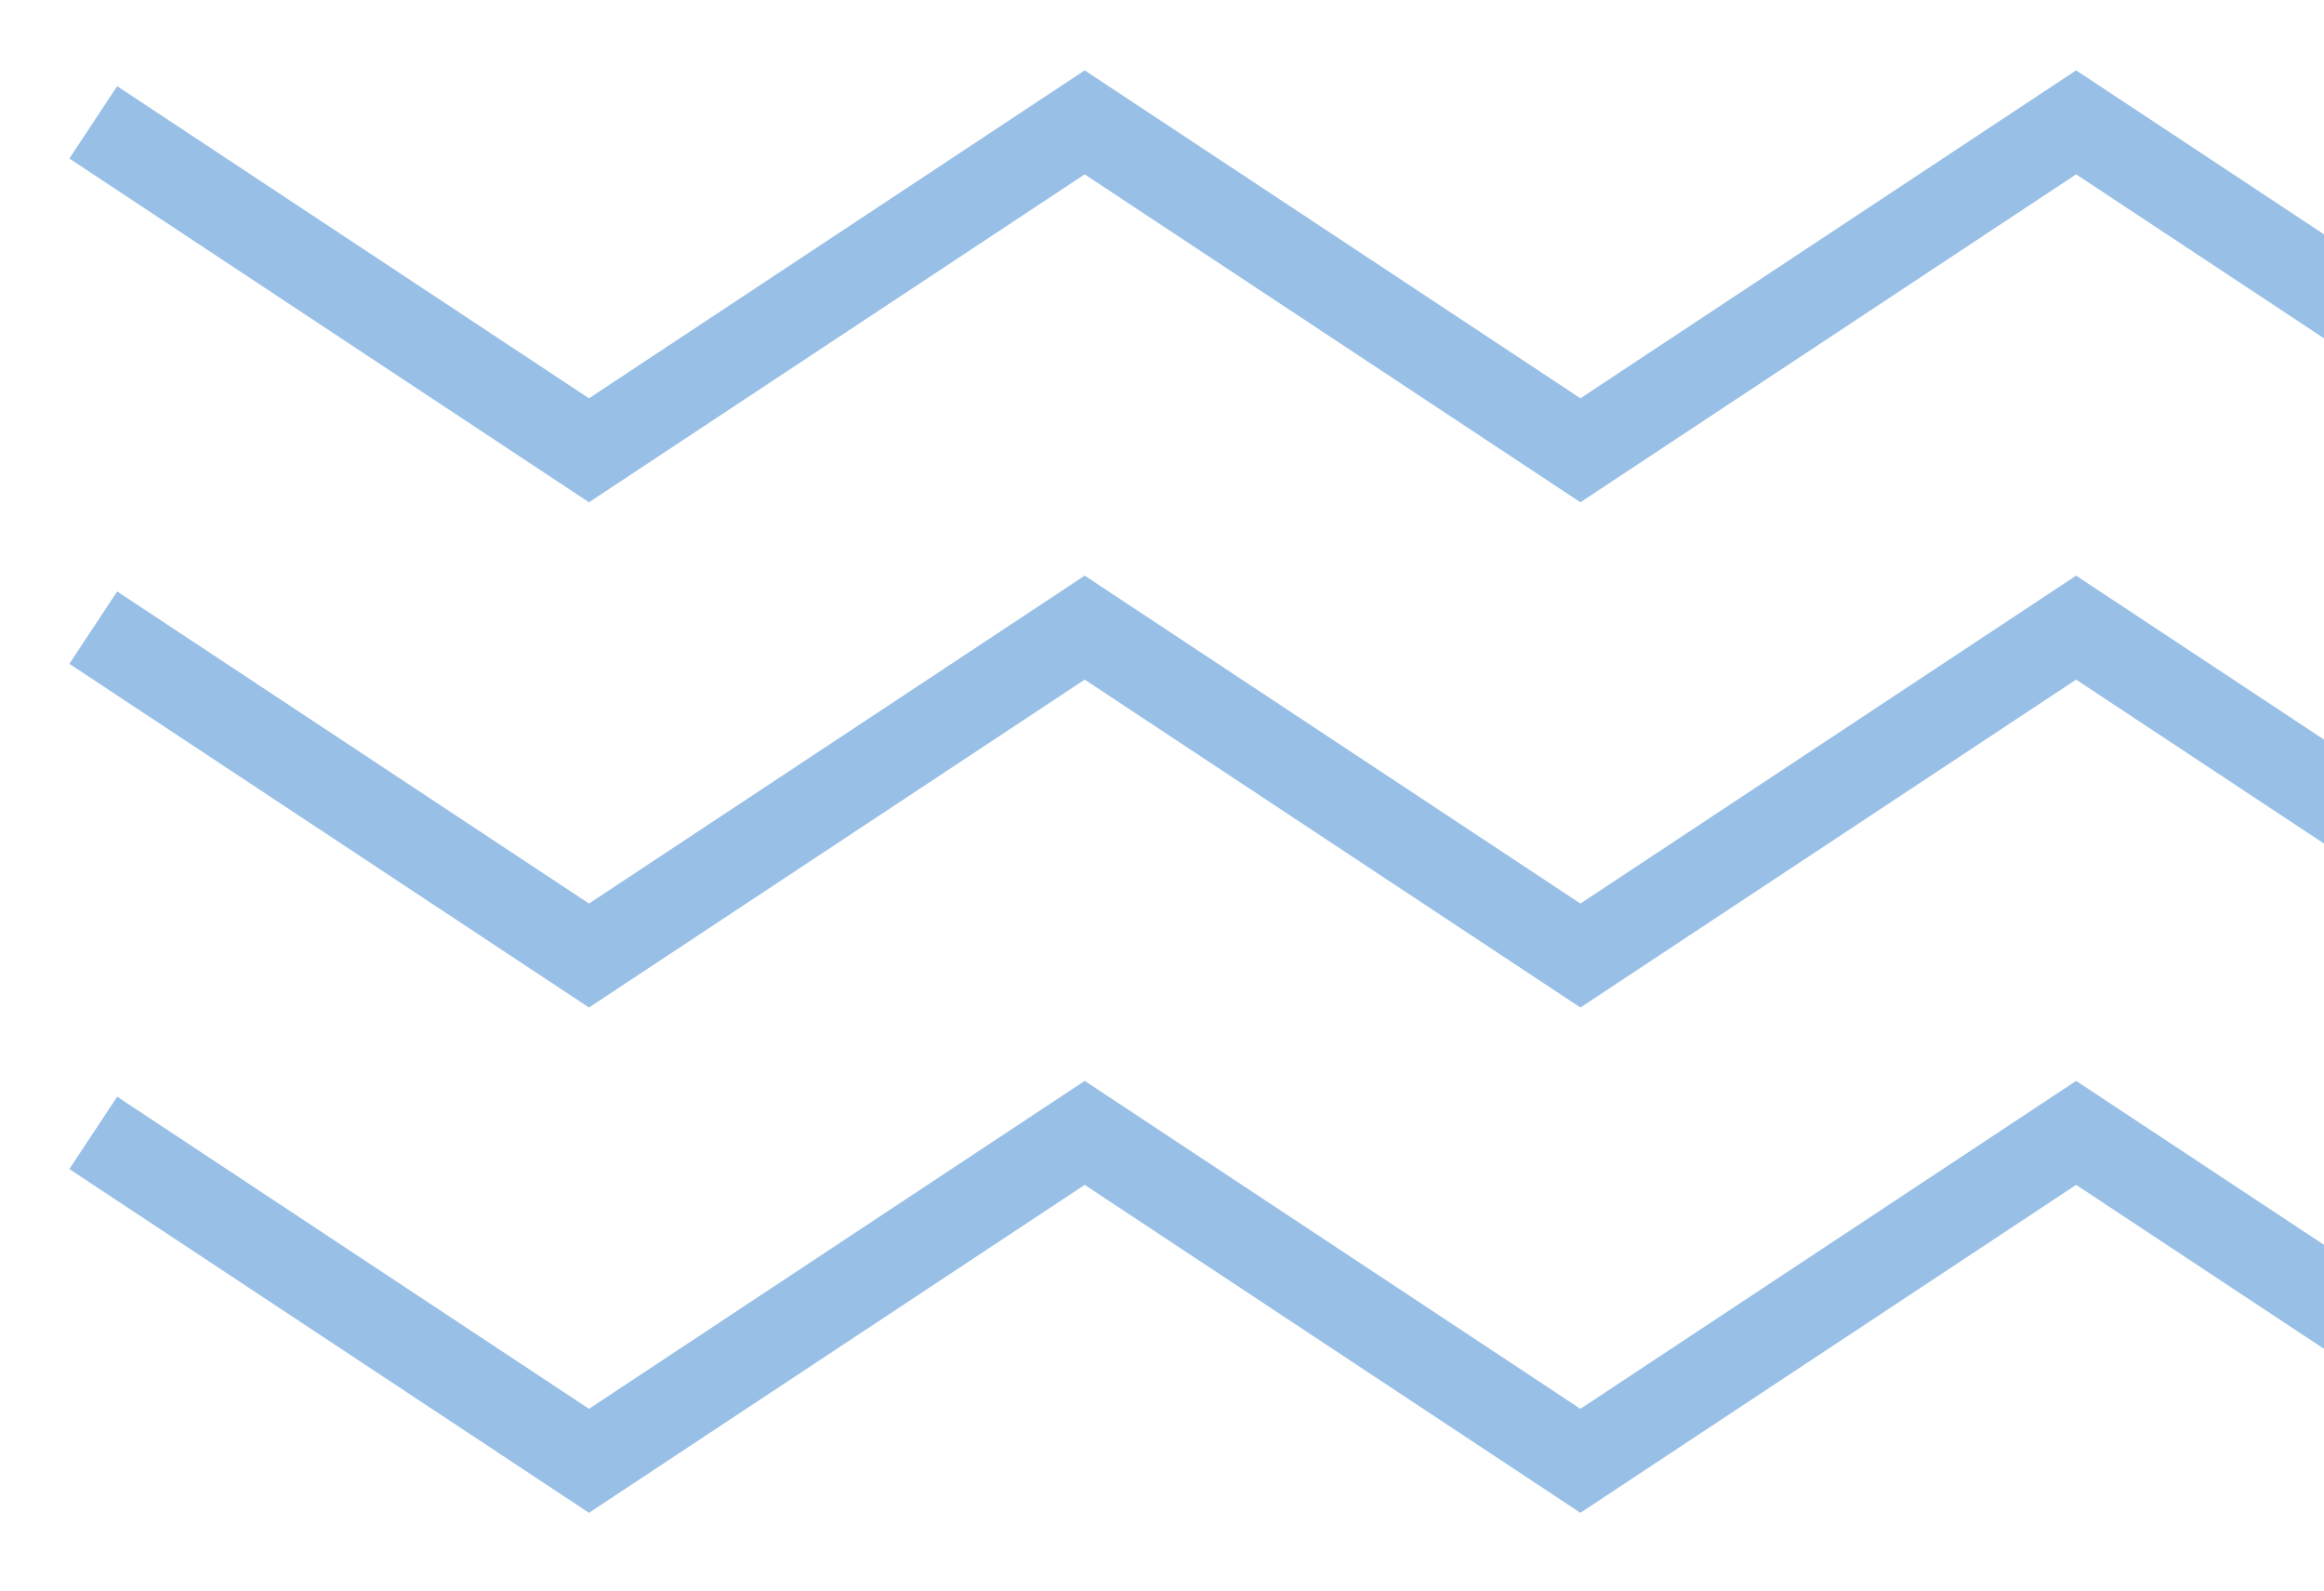
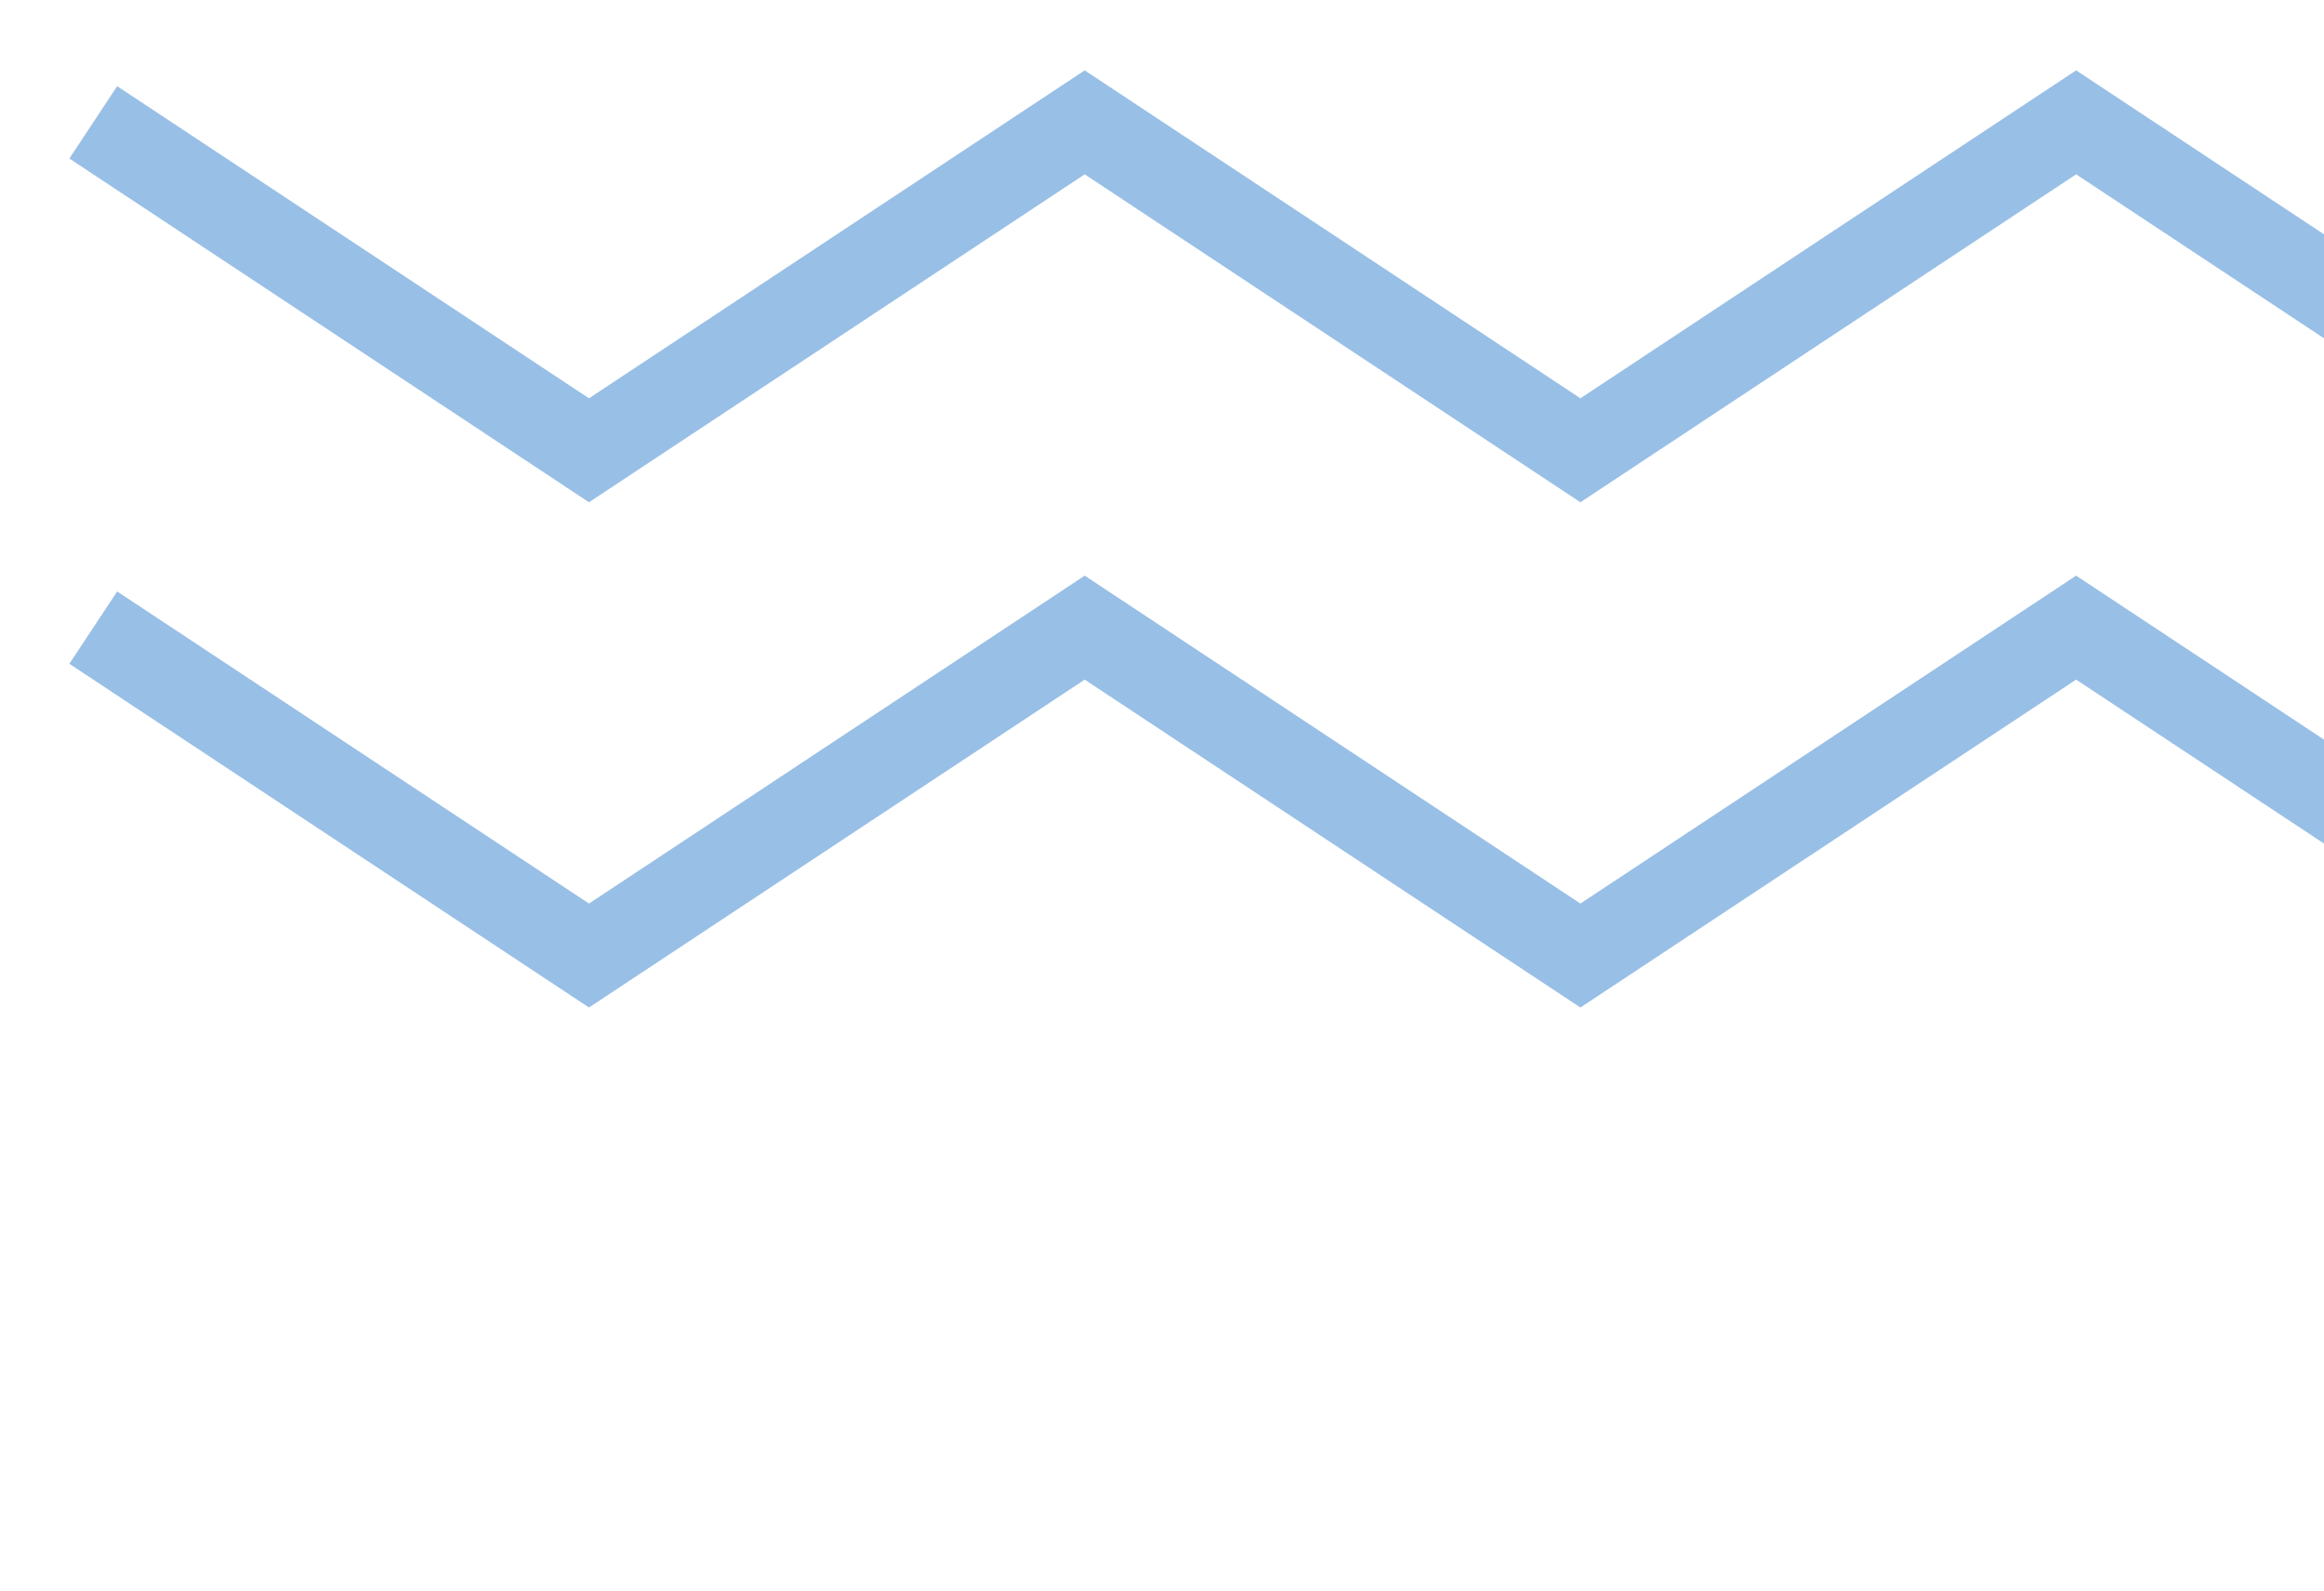
<svg xmlns="http://www.w3.org/2000/svg" width="76" height="52" viewBox="0 0 76 52">
  <defs>
    <clipPath id="clip-path">
      <rect id="Rectangle_164343" data-name="Rectangle 164343" width="76" height="52" transform="translate(1290 1389)" fill="#fff" opacity="0" />
    </clipPath>
  </defs>
  <g id="Mask_Group_26" data-name="Mask Group 26" transform="translate(-1290 -1389)" clip-path="url(#clip-path)">
    <g id="Group_157295" data-name="Group 157295" transform="translate(-21.95 -69)">
-       <path id="Path_82457" data-name="Path 82457" d="M145.9,41.456,129.689,30.735,113.478,41.456,97.267,30.735,81.056,41.456,64.844,30.735,48.633,41.456,32.422,30.735,16.211,41.456,0,30.735" transform="translate(1315 1464.302)" fill="none" stroke="#98bfe6" stroke-miterlimit="10" stroke-width="2.835" />
      <path id="Path_82458" data-name="Path 82458" d="M145.9,27.088,129.689,16.368,113.478,27.088,97.267,16.368,81.056,27.088,64.844,16.368,48.633,27.088,32.422,16.368,16.211,27.088,0,16.368" transform="translate(1315 1462.151)" fill="none" stroke="#98bfe6" stroke-miterlimit="10" stroke-width="2.835" />
      <path id="Path_82459" data-name="Path 82459" d="M81.056,12.721,64.844,2,48.633,12.721,32.422,2,16.211,12.721,0,2" transform="translate(1315 1460)" fill="none" stroke="#98bfe6" stroke-miterlimit="10" stroke-width="2.835" />
    </g>
  </g>
</svg>